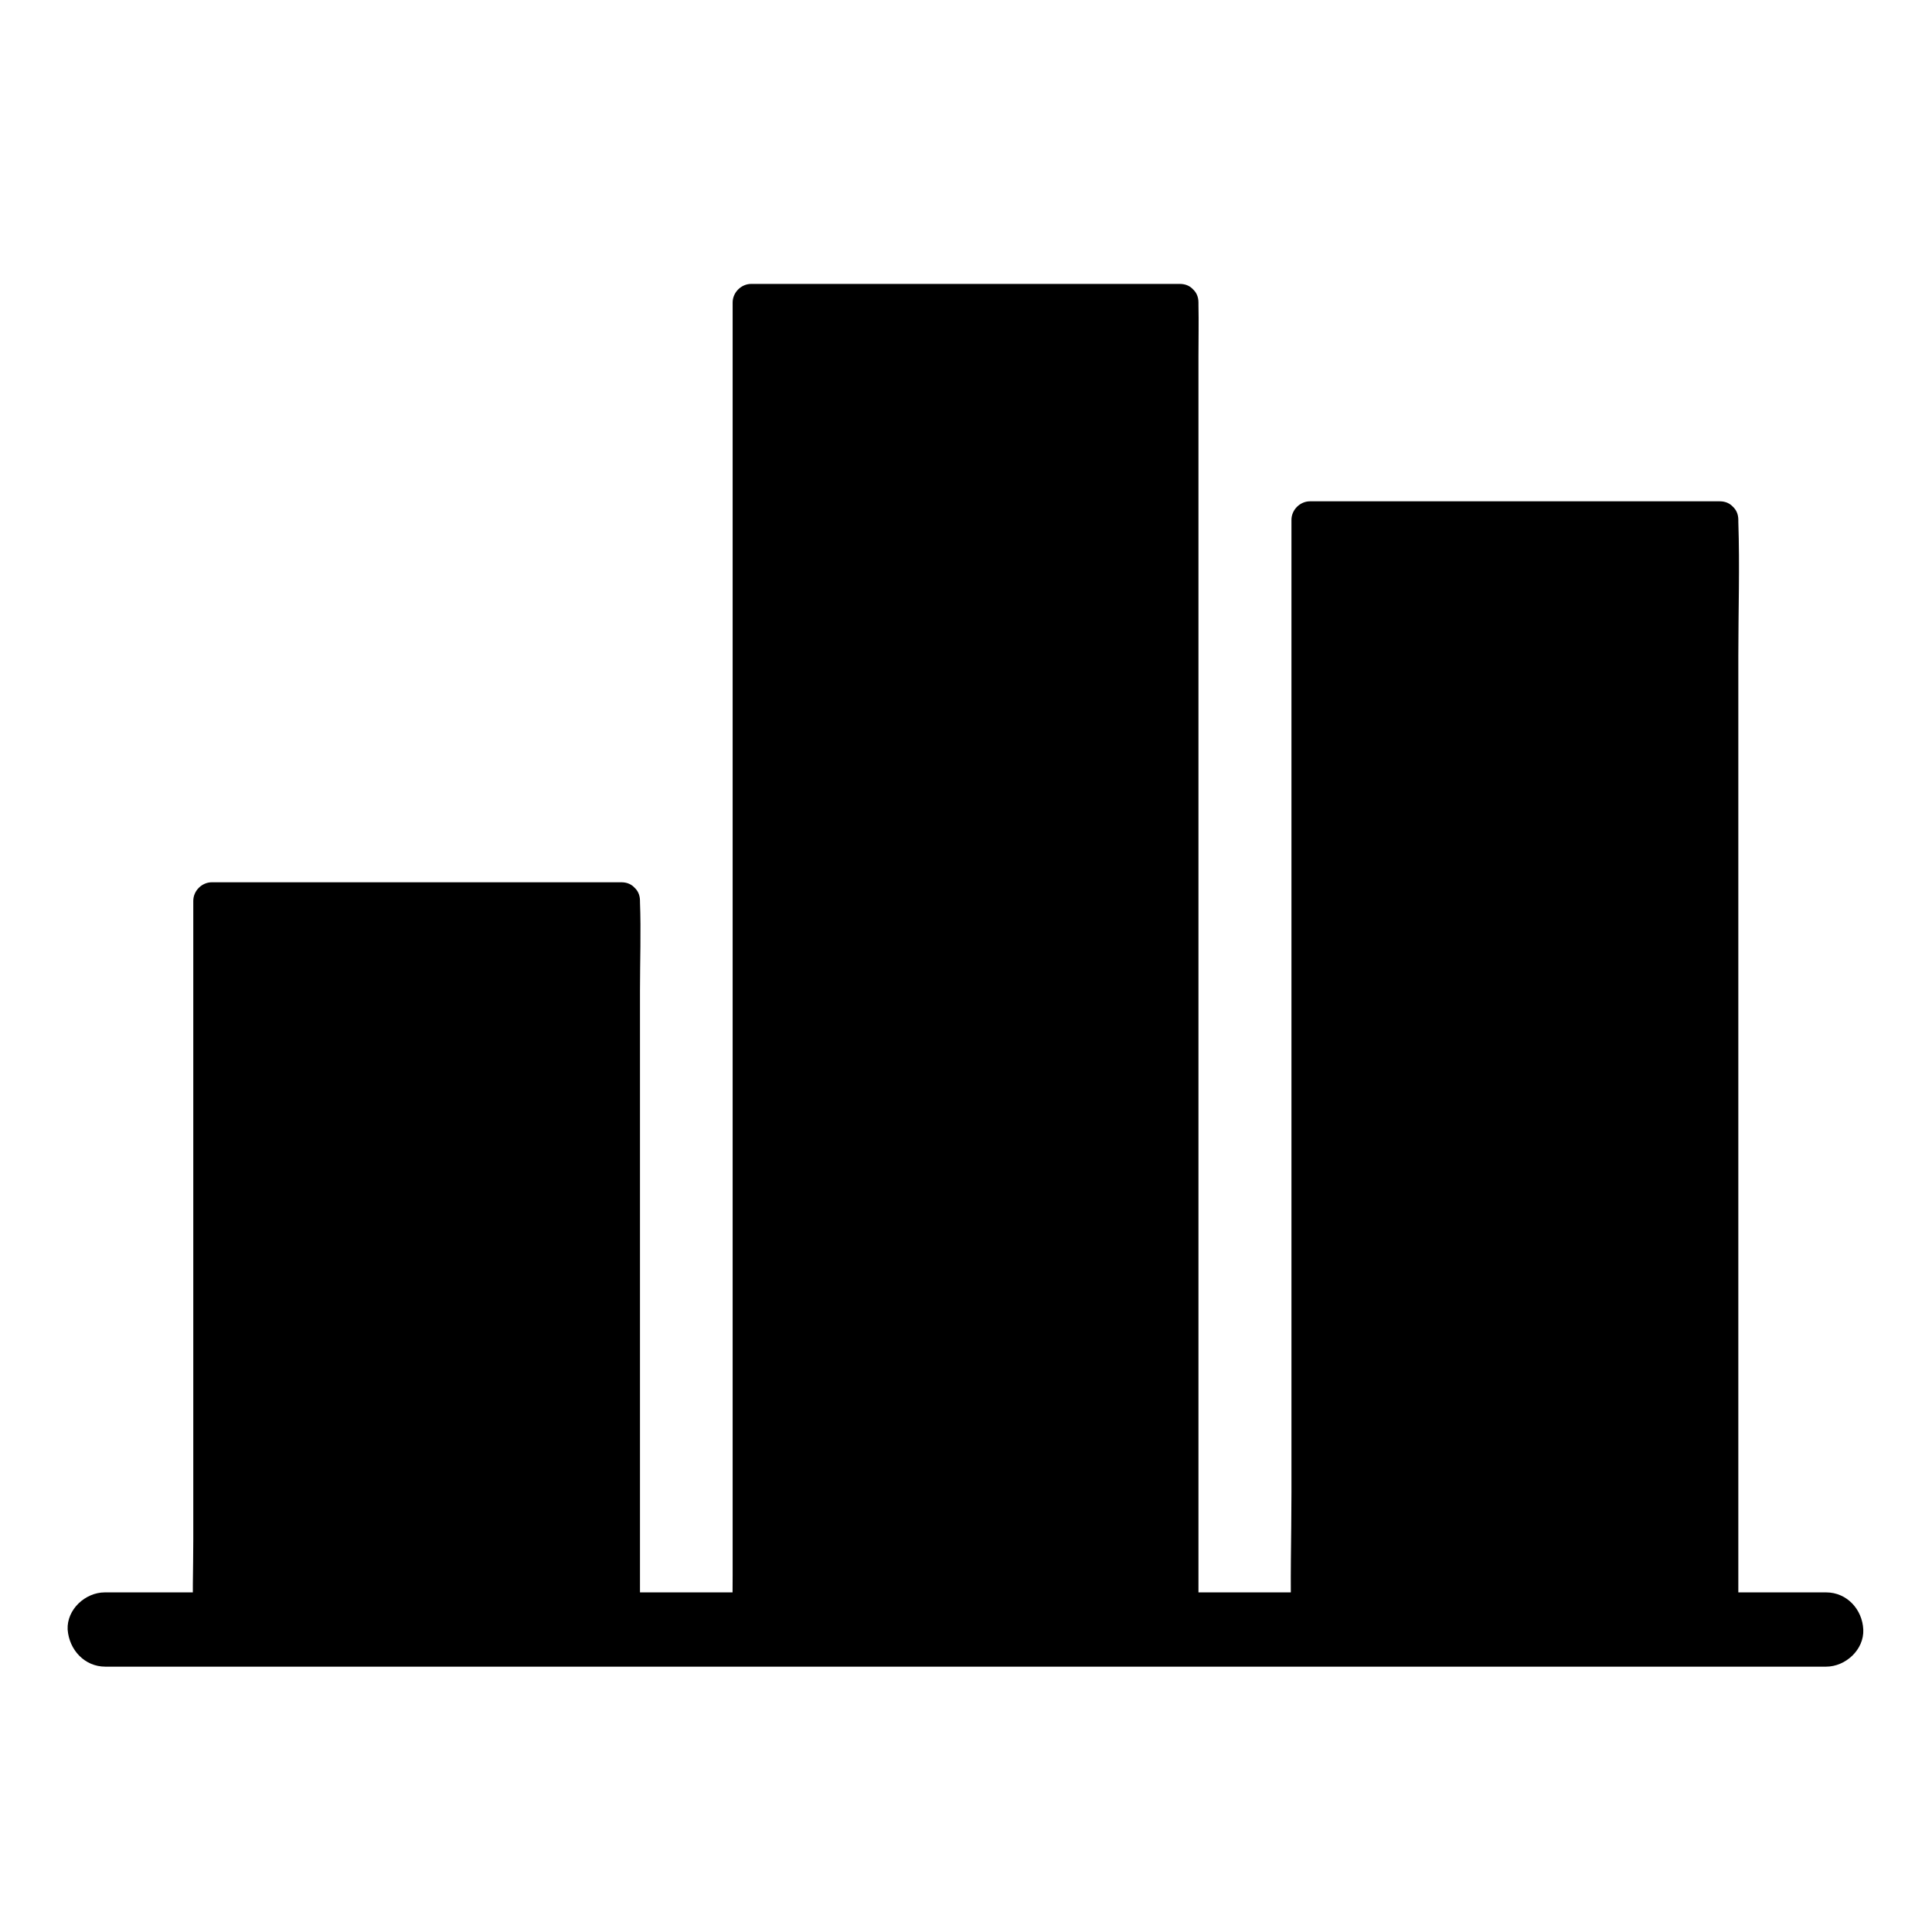
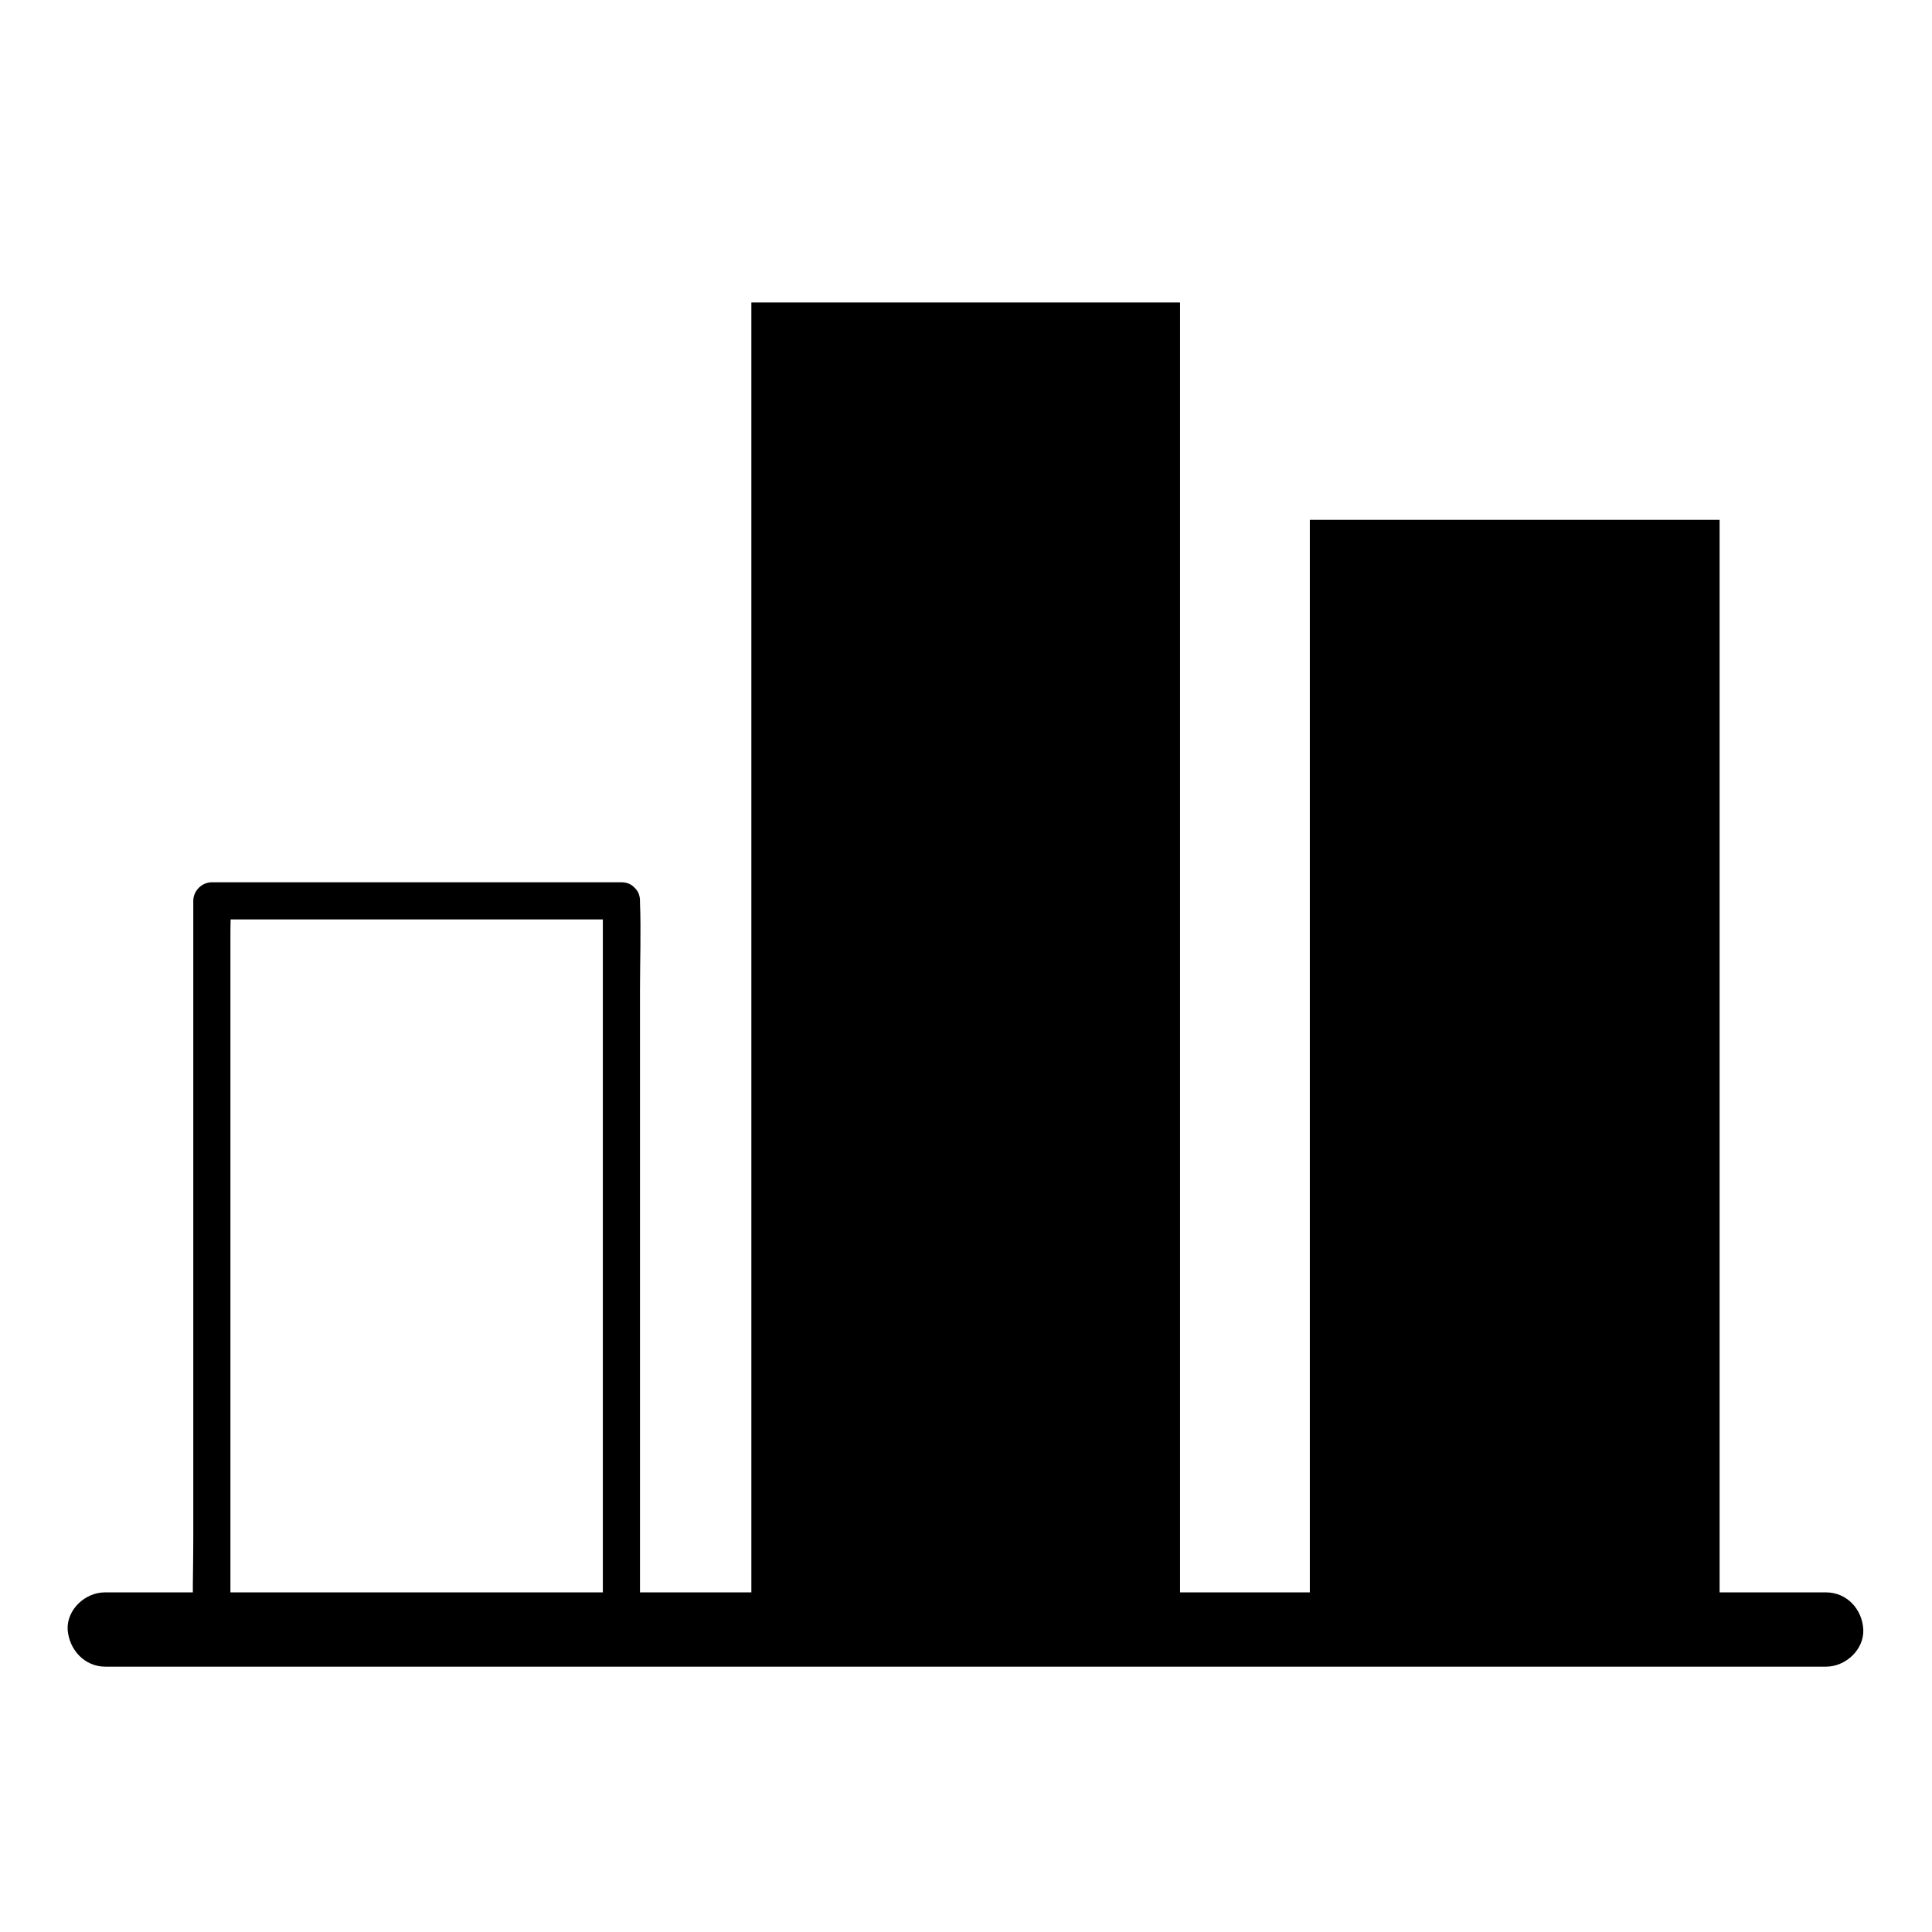
<svg xmlns="http://www.w3.org/2000/svg" fill="#000000" width="800px" height="800px" version="1.1" viewBox="144 144 512 512">
  <g>
    <path d="m171.91 585.68h50.234 33.949 55.352 41.871 40 45.266 46.492 43.297 41.18 53.184 5.215c5.164 0 10.086-4.527 9.84-9.84s-4.328-9.84-9.84-9.84h-50.332-33.555-56.188-42.656-35.918-53.234-42.016-42.215-42.41-52.348-5.312c-5.164 0-10.086 4.527-9.84 9.84 0.391 5.363 4.473 9.84 9.984 9.84z" />
-     <path d="m200.15 382.73h108.54v192.96h-108.54z" />
    <path d="m303.76 382.73v19.188 46.102 55.742 48.215 15.742c0 2.508-0.195 5.117 0 7.578v0.344l4.922-4.922h-36.605-58.402-13.531l4.922 4.922v-19.188-46.102-55.742-48.215-15.742c0-2.508 0.195-5.117 0-7.578v-0.344l-4.922 4.922h36.605 58.402 13.531c6.348 0 6.348-9.84 0-9.84h-36.605-58.402-13.531c-2.656 0-4.922 2.262-4.922 4.922v19.188 46.102 55.742 48.215c0 7.773-0.297 15.598 0 23.371v0.344c0 2.656 2.262 4.922 4.922 4.922h36.605 58.402 13.531c2.656 0 4.922-2.262 4.922-4.922v-19.188-46.102-55.742-48.215c0-7.773 0.297-15.598 0-23.371v-0.344c-0.004-6.352-9.844-6.352-9.844-0.004z" />
-     <path d="m343.12 224.16h113.6v351.54h-113.6z" />
-     <path d="m451.76 224.16v9.348 25.684 37.785 46.102 50.48 51.219 47.527 40.148 29.027c0 4.527-0.246 9.152 0 13.676v0.59l4.922-4.922h-38.426-61.203-13.973c1.625 1.625 3.297 3.297 4.922 4.922v-9.348-25.684-37.785-46.102-50.48-51.219-47.527-40.148-29.027c0-4.527 0.246-9.152 0-13.676v-0.59l-4.922 4.922h38.426 61.203 13.973c6.348 0 6.348-9.84 0-9.84h-38.426-61.203-13.973c-2.656 0-4.922 2.262-4.922 4.922v9.348 25.684 37.785 46.102 50.48 51.219 47.527 40.148 29.027c0 4.527-0.098 9.102 0 13.676v0.59c0 2.656 2.262 4.922 4.922 4.922h38.426 61.203 13.973c2.656 0 4.922-2.262 4.922-4.922v-9.348-25.684-37.785-46.102-50.48-51.219-47.527-40.148-29.027c0-4.527 0.098-9.102 0-13.676v-0.59c-0.004-6.352-9.844-6.352-9.844-0.004z" />
+     <path d="m343.12 224.16h113.6v351.54h-113.6" />
    <path d="m491.12 281.77h108.59v293.92h-108.59z" />
-     <path d="m594.83 281.77v29.176 70.109 85.117 73.359 24.156c0 3.789-0.297 7.676 0 11.465v0.492l4.922-4.922h-36.652-58.5-13.43l4.922 4.922v-29.176-70.109-85.117-73.359-24.156c0-3.789 0.297-7.676 0-11.465v-0.492l-4.922 4.922h36.652 58.5 13.43c6.348 0 6.348-9.84 0-9.84h-36.652-58.5-13.43c-2.656 0-4.922 2.262-4.922 4.922v29.176 70.109 85.117 73.359c0 11.855-0.395 23.762 0 35.621v0.492c0 2.656 2.262 4.922 4.922 4.922h36.652 58.5 13.43c2.656 0 4.922-2.262 4.922-4.922v-29.176-70.109-85.117-73.359c0-11.855 0.395-23.762 0-35.621v-0.492c-0.004-6.352-9.844-6.352-9.844-0.004z" />
  </g>
</svg>